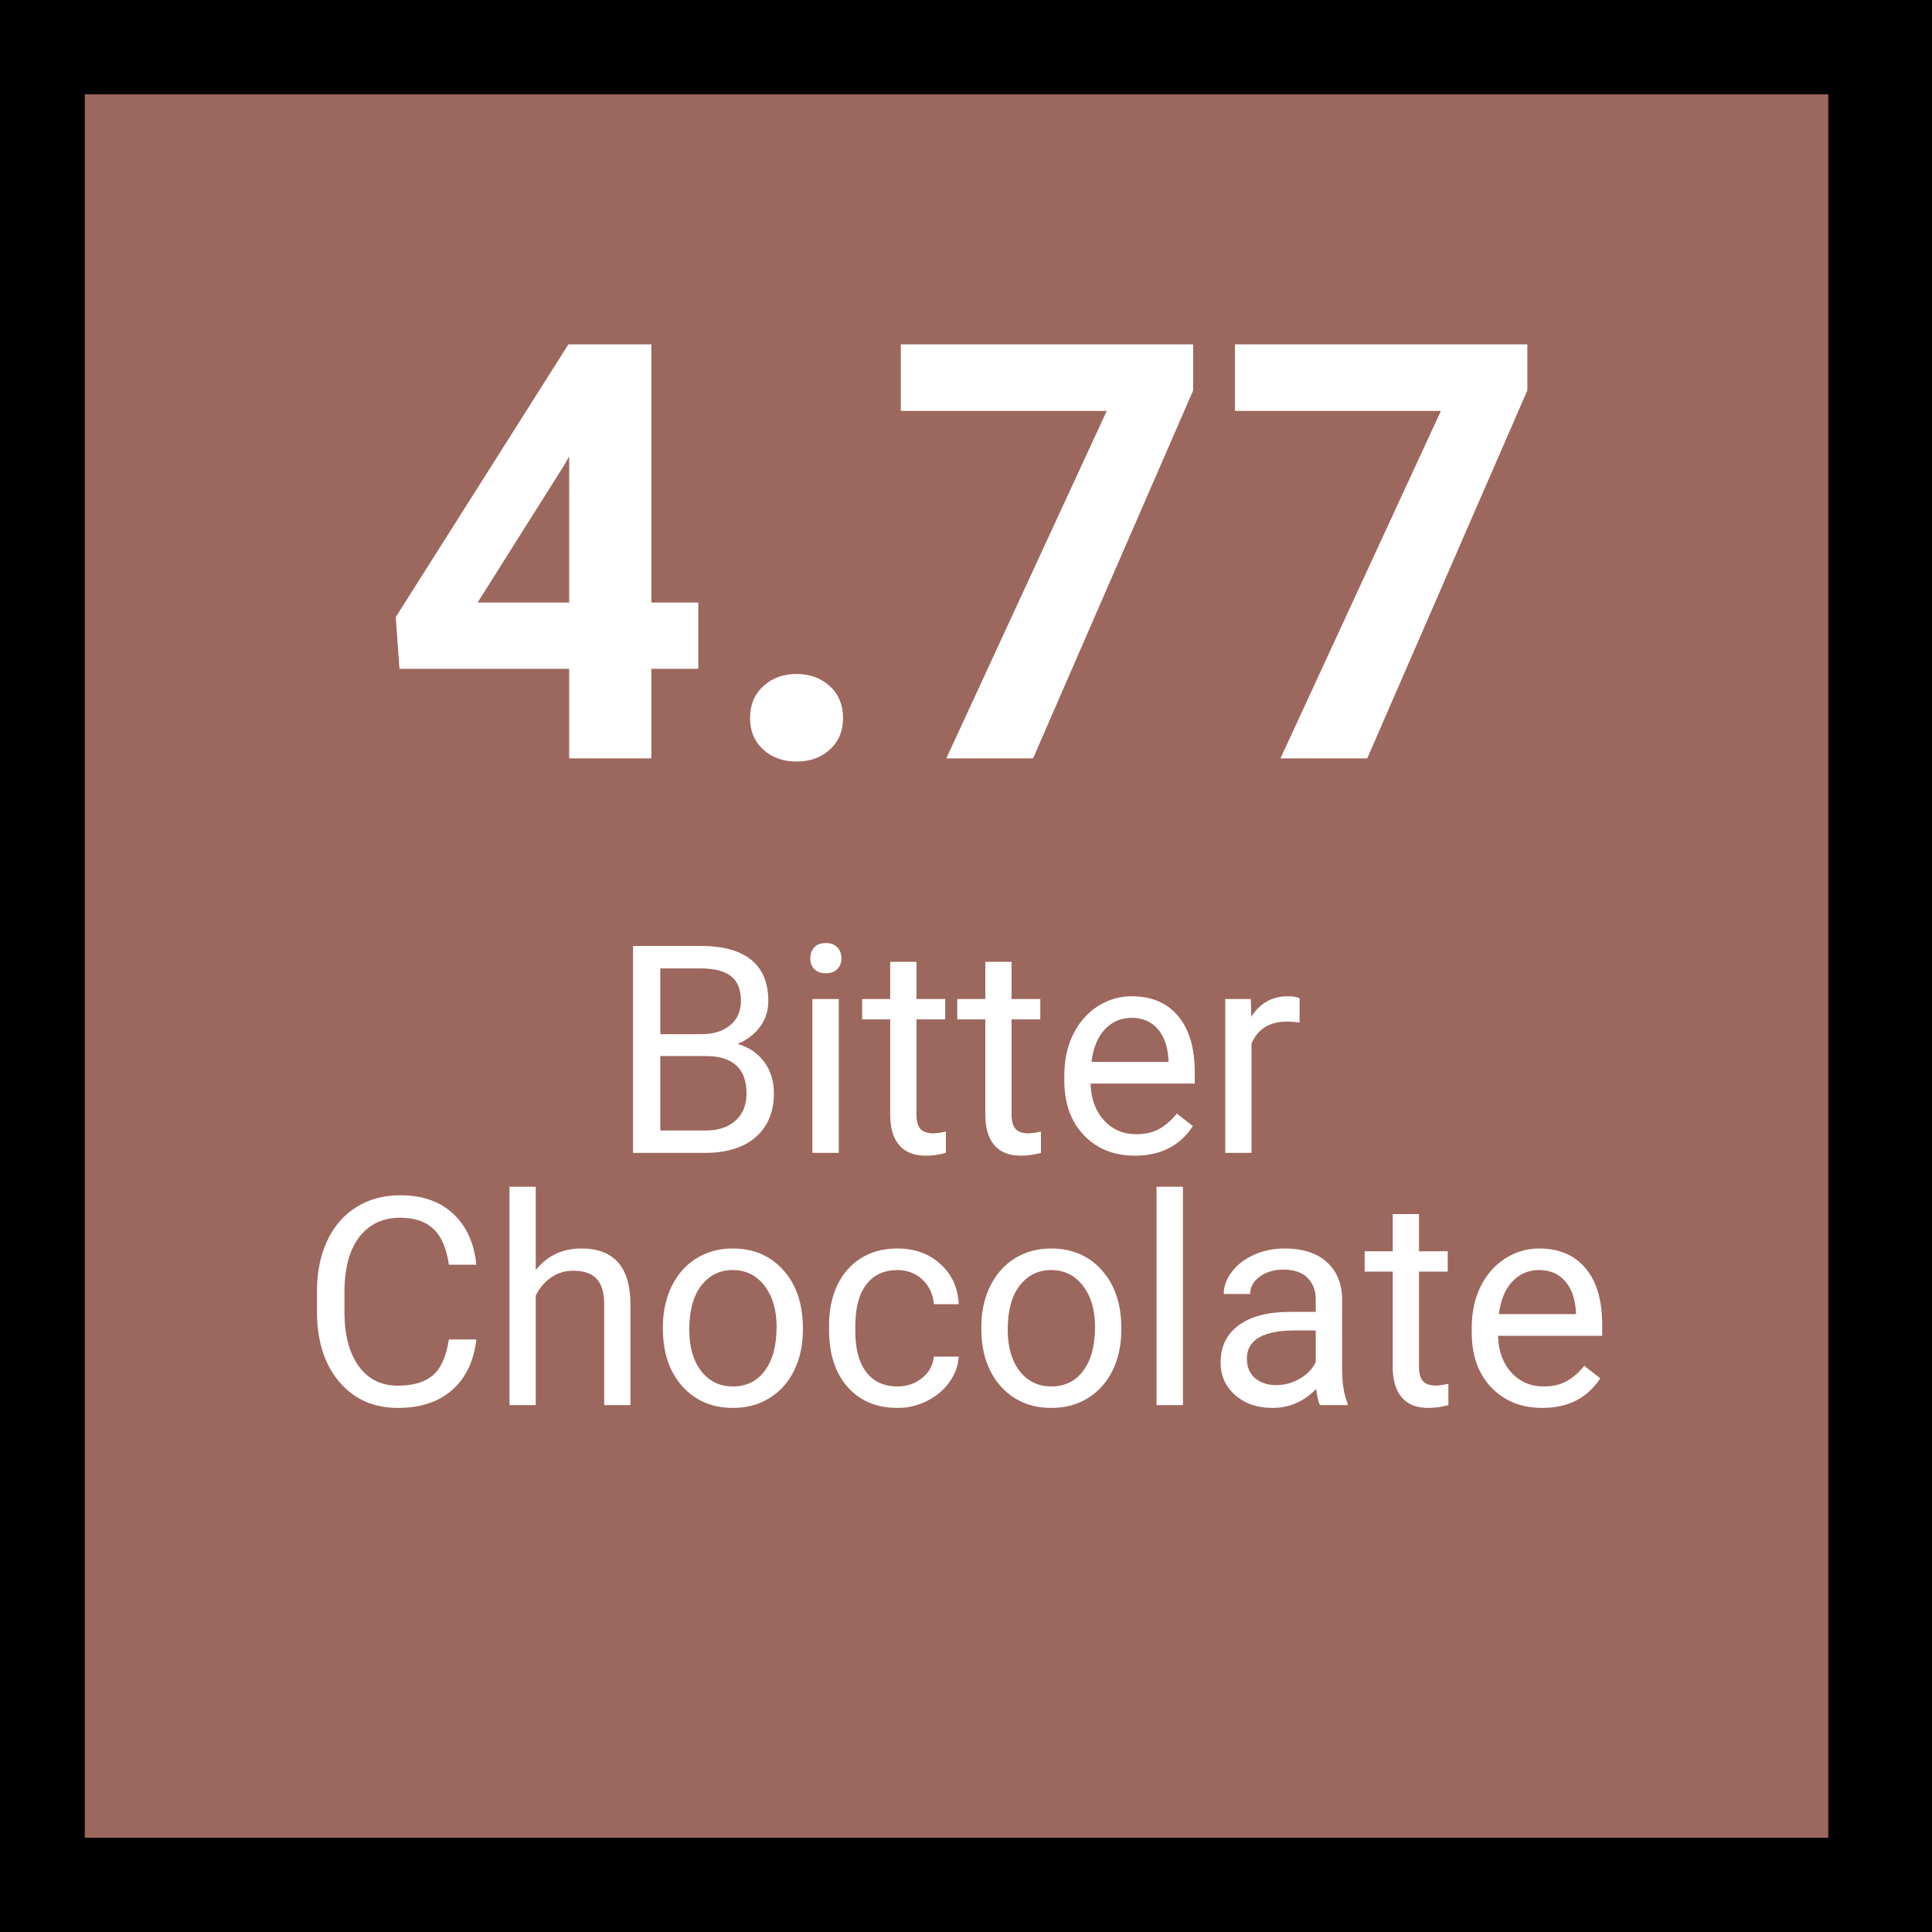
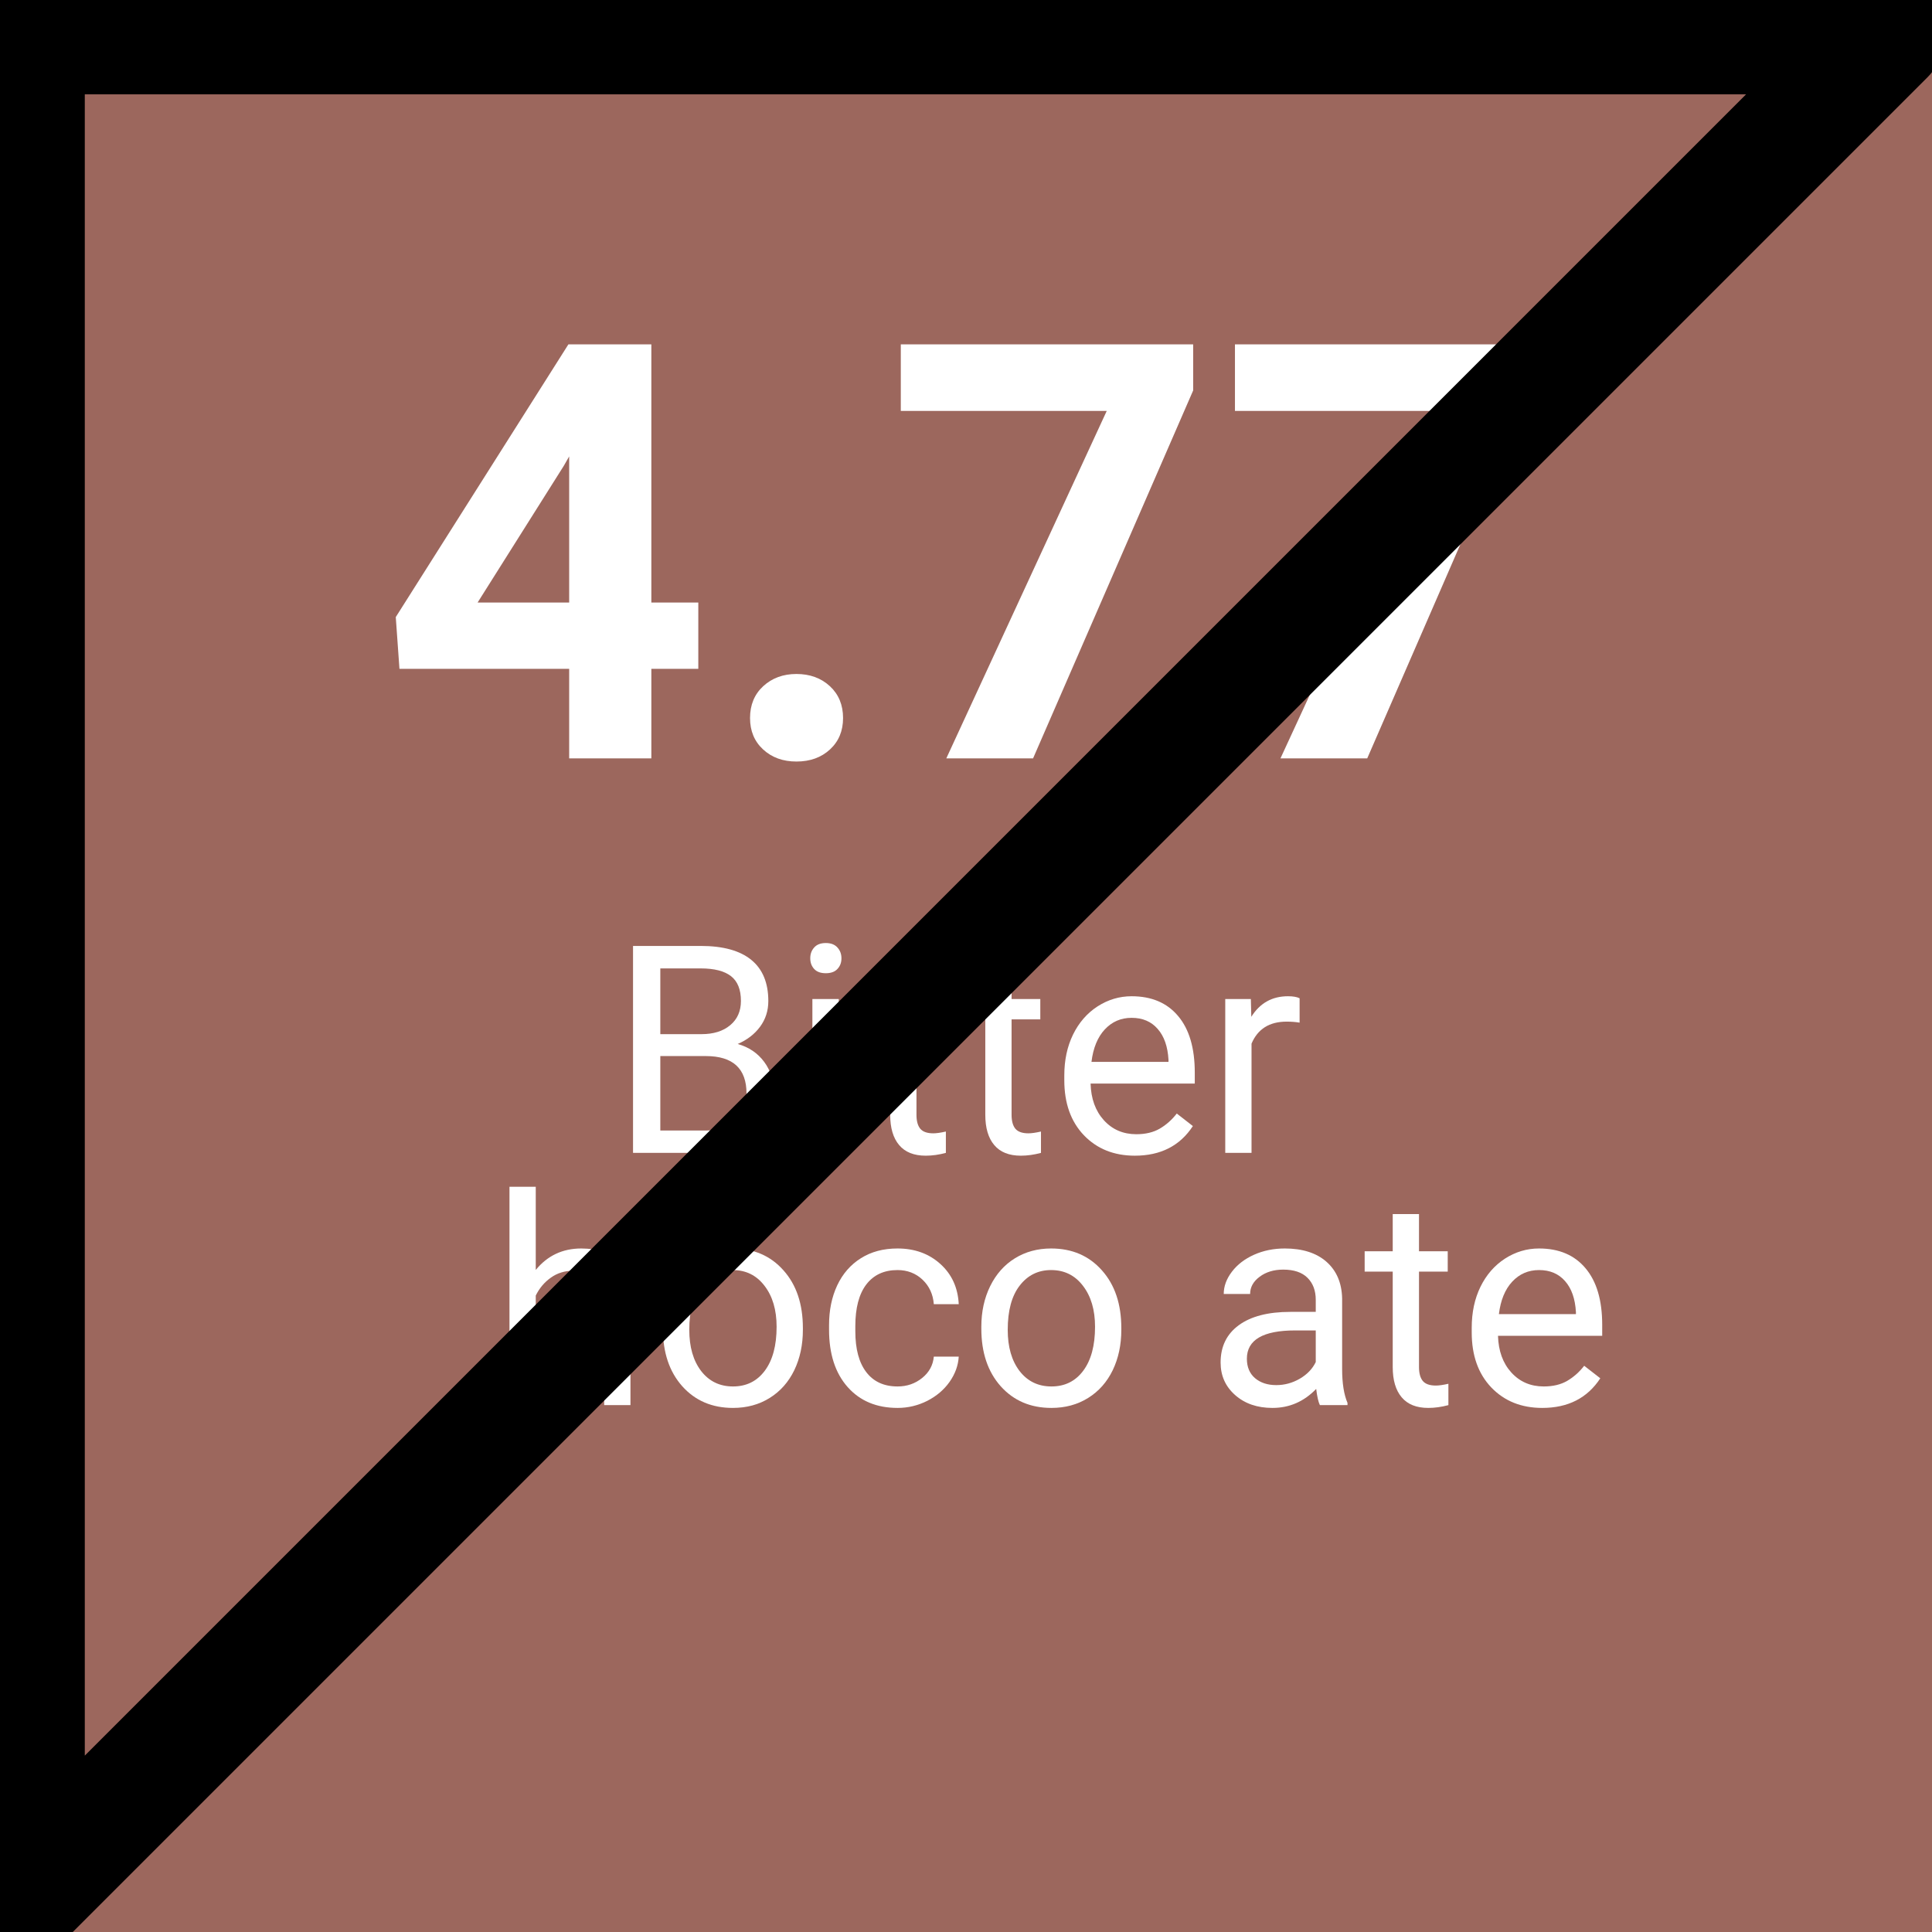
<svg xmlns="http://www.w3.org/2000/svg" version="1.0" preserveAspectRatio="xMidYMid meet" height="360" viewBox="0 0 270 270" zoomAndPan="magnify" width="360">
  <defs>
    <g />
  </defs>
  <rect fill-opacity="1" height="324" y="-27" fill="#ffffff" width="324" x="-27" />
  <rect fill-opacity="1" height="324" y="-27" fill="#9c675d" width="324" x="-27" />
  <g fill-opacity="1" fill="#ffffff">
    <g transform="translate(53.121, 105.987)">
      <g>
        <path d="M 37.906 -21.781 L 44.469 -21.781 L 44.469 -12.516 L 37.906 -12.516 L 37.906 0 L 26.422 0 L 26.422 -12.516 L 2.703 -12.516 L 2.188 -19.75 L 26.312 -57.859 L 37.906 -57.859 Z M 13.625 -21.781 L 26.422 -21.781 L 26.422 -42.203 L 25.672 -40.891 Z M 13.625 -21.781" />
      </g>
    </g>
  </g>
  <g fill-opacity="1" fill="#ffffff">
    <g transform="translate(99.819, 105.987)">
      <g>
        <path d="M 5 -5.641 C 5 -7.473 5.613 -8.957 6.844 -10.094 C 8.082 -11.227 9.629 -11.797 11.484 -11.797 C 13.367 -11.797 14.926 -11.227 16.156 -10.094 C 17.383 -8.957 18 -7.473 18 -5.641 C 18 -3.836 17.391 -2.375 16.172 -1.25 C 14.953 -0.125 13.391 0.438 11.484 0.438 C 9.598 0.438 8.047 -0.125 6.828 -1.25 C 5.609 -2.375 5 -3.836 5 -5.641 Z M 5 -5.641" />
      </g>
    </g>
  </g>
  <g fill-opacity="1" fill="#ffffff">
    <g transform="translate(123.466, 105.987)">
      <g>
        <path d="M 43.281 -51.422 L 20.906 0 L 8.781 0 L 31.203 -48.562 L 2.422 -48.562 L 2.422 -57.859 L 43.281 -57.859 Z M 43.281 -51.422" />
      </g>
    </g>
  </g>
  <g fill-opacity="1" fill="#ffffff">
    <g transform="translate(170.165, 105.987)">
      <g>
        <path d="M 43.281 -51.422 L 20.906 0 L 8.781 0 L 31.203 -48.562 L 2.422 -48.562 L 2.422 -57.859 L 43.281 -57.859 Z M 43.281 -51.422" />
      </g>
    </g>
  </g>
  <g fill-opacity="1" fill="#ffffff">
    <g transform="translate(85.108, 161.118)">
      <g>
        <path d="M 3.359 0 L 3.359 -28.922 L 12.812 -28.922 C 15.945 -28.922 18.305 -28.27 19.891 -26.969 C 21.473 -25.676 22.266 -23.758 22.266 -21.219 C 22.266 -19.863 21.879 -18.664 21.109 -17.625 C 20.348 -16.594 19.305 -15.789 17.984 -15.219 C 19.547 -14.781 20.781 -13.945 21.688 -12.719 C 22.594 -11.5 23.047 -10.039 23.047 -8.344 C 23.047 -5.75 22.203 -3.707 20.516 -2.219 C 18.836 -0.738 16.461 0 13.391 0 Z M 7.172 -13.531 L 7.172 -3.125 L 13.469 -3.125 C 15.238 -3.125 16.641 -3.582 17.672 -4.5 C 18.703 -5.414 19.219 -6.68 19.219 -8.297 C 19.219 -11.785 17.32 -13.531 13.531 -13.531 Z M 7.172 -16.594 L 12.938 -16.594 C 14.602 -16.594 15.938 -17.008 16.938 -17.844 C 17.938 -18.676 18.438 -19.805 18.438 -21.234 C 18.438 -22.828 17.973 -23.984 17.047 -24.703 C 16.117 -25.422 14.707 -25.781 12.812 -25.781 L 7.172 -25.781 Z M 7.172 -16.594" />
      </g>
    </g>
  </g>
  <g fill-opacity="1" fill="#ffffff">
    <g transform="translate(110.438, 161.118)">
      <g>
        <path d="M 6.781 0 L 3.094 0 L 3.094 -21.5 L 6.781 -21.5 Z M 2.797 -27.203 C 2.797 -27.797 2.977 -28.297 3.344 -28.703 C 3.707 -29.117 4.25 -29.328 4.969 -29.328 C 5.688 -29.328 6.227 -29.117 6.594 -28.703 C 6.969 -28.297 7.156 -27.789 7.156 -27.188 C 7.156 -26.594 6.969 -26.098 6.594 -25.703 C 6.227 -25.305 5.688 -25.109 4.969 -25.109 C 4.25 -25.109 3.707 -25.305 3.344 -25.703 C 2.977 -26.098 2.797 -26.598 2.797 -27.203 Z M 2.797 -27.203" />
      </g>
    </g>
  </g>
  <g fill-opacity="1" fill="#ffffff">
    <g transform="translate(120.312, 161.118)">
      <g>
        <path d="M 7.766 -26.703 L 7.766 -21.5 L 11.781 -21.5 L 11.781 -18.656 L 7.766 -18.656 L 7.766 -5.328 C 7.766 -4.461 7.941 -3.812 8.297 -3.375 C 8.66 -2.945 9.27 -2.734 10.125 -2.734 C 10.551 -2.734 11.133 -2.816 11.875 -2.984 L 11.875 0 C 10.914 0.258 9.977 0.391 9.062 0.391 C 7.414 0.391 6.176 -0.102 5.344 -1.094 C 4.508 -2.082 4.094 -3.492 4.094 -5.328 L 4.094 -18.656 L 0.172 -18.656 L 0.172 -21.5 L 4.094 -21.5 L 4.094 -26.703 Z M 7.766 -26.703" />
      </g>
    </g>
  </g>
  <g fill-opacity="1" fill="#ffffff">
    <g transform="translate(133.603, 161.118)">
      <g>
        <path d="M 7.766 -26.703 L 7.766 -21.5 L 11.781 -21.5 L 11.781 -18.656 L 7.766 -18.656 L 7.766 -5.328 C 7.766 -4.461 7.941 -3.812 8.297 -3.375 C 8.66 -2.945 9.27 -2.734 10.125 -2.734 C 10.551 -2.734 11.133 -2.816 11.875 -2.984 L 11.875 0 C 10.914 0.258 9.977 0.391 9.062 0.391 C 7.414 0.391 6.176 -0.102 5.344 -1.094 C 4.508 -2.082 4.094 -3.492 4.094 -5.328 L 4.094 -18.656 L 0.172 -18.656 L 0.172 -21.5 L 4.094 -21.5 L 4.094 -26.703 Z M 7.766 -26.703" />
      </g>
    </g>
  </g>
  <g fill-opacity="1" fill="#ffffff">
    <g transform="translate(146.894, 161.118)">
      <g>
        <path d="M 11.703 0.391 C 8.785 0.391 6.41 -0.562 4.578 -2.469 C 2.754 -4.383 1.844 -6.945 1.844 -10.156 L 1.844 -10.828 C 1.844 -12.961 2.25 -14.863 3.062 -16.531 C 3.883 -18.207 5.023 -19.52 6.484 -20.469 C 7.953 -21.414 9.539 -21.891 11.25 -21.891 C 14.039 -21.891 16.207 -20.969 17.75 -19.125 C 19.301 -17.289 20.078 -14.656 20.078 -11.219 L 20.078 -9.688 L 5.516 -9.688 C 5.578 -7.57 6.195 -5.863 7.375 -4.562 C 8.562 -3.258 10.07 -2.609 11.906 -2.609 C 13.195 -2.609 14.289 -2.867 15.188 -3.391 C 16.094 -3.922 16.883 -4.625 17.562 -5.5 L 19.812 -3.75 C 18.008 -0.988 15.305 0.391 11.703 0.391 Z M 11.25 -18.875 C 9.758 -18.875 8.508 -18.332 7.5 -17.25 C 6.5 -16.176 5.879 -14.664 5.641 -12.719 L 16.406 -12.719 L 16.406 -13 C 16.301 -14.863 15.797 -16.305 14.891 -17.328 C 13.992 -18.359 12.781 -18.875 11.25 -18.875 Z M 11.25 -18.875" />
      </g>
    </g>
  </g>
  <g fill-opacity="1" fill="#ffffff">
    <g transform="translate(168.45, 161.118)">
      <g>
        <path d="M 13.172 -18.203 C 12.617 -18.297 12.016 -18.344 11.359 -18.344 C 8.953 -18.344 7.316 -17.316 6.453 -15.266 L 6.453 0 L 2.781 0 L 2.781 -21.5 L 6.359 -21.5 L 6.422 -19.016 C 7.617 -20.93 9.328 -21.891 11.547 -21.891 C 12.254 -21.891 12.797 -21.797 13.172 -21.609 Z M 13.172 -18.203" />
      </g>
    </g>
  </g>
  <g fill-opacity="1" fill="#ffffff">
    <g transform="translate(41.936, 196.368)">
      <g>
-         <path d="M 24.641 -9.172 C 24.273 -6.117 23.141 -3.758 21.234 -2.094 C 19.336 -0.438 16.816 0.391 13.672 0.391 C 10.254 0.391 7.516 -0.832 5.453 -3.281 C 3.391 -5.727 2.359 -9.004 2.359 -13.109 L 2.359 -15.891 C 2.359 -18.578 2.836 -20.941 3.797 -22.984 C 4.766 -25.023 6.129 -26.594 7.891 -27.688 C 9.648 -28.781 11.688 -29.328 14 -29.328 C 17.07 -29.328 19.535 -28.469 21.391 -26.75 C 23.242 -25.031 24.328 -22.656 24.641 -19.625 L 20.797 -19.625 C 20.461 -21.926 19.742 -23.594 18.641 -24.625 C 17.535 -25.664 15.988 -26.188 14 -26.188 C 11.562 -26.188 9.648 -25.285 8.266 -23.484 C 6.891 -21.68 6.203 -19.117 6.203 -15.797 L 6.203 -13 C 6.203 -9.852 6.852 -7.352 8.156 -5.5 C 9.469 -3.645 11.305 -2.719 13.672 -2.719 C 15.785 -2.719 17.41 -3.195 18.547 -4.156 C 19.68 -5.125 20.43 -6.797 20.797 -9.172 Z M 24.641 -9.172" />
-       </g>
+         </g>
    </g>
  </g>
  <g fill-opacity="1" fill="#ffffff">
    <g transform="translate(68.419, 196.368)">
      <g>
        <path d="M 6.453 -18.891 C 8.086 -20.891 10.207 -21.891 12.812 -21.891 C 17.352 -21.891 19.645 -19.328 19.688 -14.203 L 19.688 0 L 16.016 0 L 16.016 -14.219 C 16.004 -15.77 15.648 -16.914 14.953 -17.656 C 14.254 -18.406 13.172 -18.781 11.703 -18.781 C 10.504 -18.781 9.457 -18.457 8.562 -17.812 C 7.664 -17.176 6.961 -16.344 6.453 -15.312 L 6.453 0 L 2.781 0 L 2.781 -30.516 L 6.453 -30.516 Z M 6.453 -18.891" />
      </g>
    </g>
  </g>
  <g fill-opacity="1" fill="#ffffff">
    <g transform="translate(90.829, 196.368)">
      <g>
        <path d="M 1.812 -10.953 C 1.812 -13.055 2.223 -14.945 3.047 -16.625 C 3.879 -18.312 5.031 -19.609 6.5 -20.516 C 7.977 -21.43 9.664 -21.891 11.562 -21.891 C 14.488 -21.891 16.852 -20.875 18.656 -18.844 C 20.469 -16.82 21.375 -14.129 21.375 -10.766 L 21.375 -10.516 C 21.375 -8.422 20.973 -6.539 20.172 -4.875 C 19.367 -3.219 18.223 -1.926 16.734 -1 C 15.242 -0.07 13.535 0.391 11.609 0.391 C 8.691 0.391 6.328 -0.617 4.516 -2.641 C 2.711 -4.672 1.812 -7.352 1.812 -10.688 Z M 5.5 -10.516 C 5.5 -8.129 6.051 -6.211 7.156 -4.766 C 8.27 -3.328 9.754 -2.609 11.609 -2.609 C 13.473 -2.609 14.953 -3.336 16.047 -4.797 C 17.148 -6.266 17.703 -8.316 17.703 -10.953 C 17.703 -13.305 17.141 -15.211 16.016 -16.672 C 14.898 -18.141 13.414 -18.875 11.562 -18.875 C 9.75 -18.875 8.285 -18.148 7.172 -16.703 C 6.055 -15.266 5.5 -13.203 5.5 -10.516 Z M 5.5 -10.516" />
      </g>
    </g>
  </g>
  <g fill-opacity="1" fill="#ffffff">
    <g transform="translate(114.033, 196.368)">
      <g>
        <path d="M 11.406 -2.609 C 12.719 -2.609 13.863 -3.004 14.844 -3.797 C 15.82 -4.586 16.363 -5.582 16.469 -6.781 L 19.953 -6.781 C 19.879 -5.539 19.453 -4.363 18.672 -3.25 C 17.891 -2.145 16.848 -1.258 15.547 -0.594 C 14.242 0.062 12.863 0.391 11.406 0.391 C 8.477 0.391 6.148 -0.582 4.422 -2.531 C 2.691 -4.488 1.828 -7.16 1.828 -10.547 L 1.828 -11.172 C 1.828 -13.254 2.207 -15.109 2.969 -16.734 C 3.738 -18.367 4.844 -19.633 6.281 -20.531 C 7.719 -21.438 9.422 -21.891 11.391 -21.891 C 13.797 -21.891 15.797 -21.164 17.391 -19.719 C 18.984 -18.281 19.836 -16.41 19.953 -14.109 L 16.469 -14.109 C 16.363 -15.492 15.836 -16.633 14.891 -17.531 C 13.941 -18.426 12.773 -18.875 11.391 -18.875 C 9.516 -18.875 8.062 -18.203 7.031 -16.859 C 6.008 -15.516 5.5 -13.57 5.5 -11.031 L 5.5 -10.328 C 5.5 -7.848 6.008 -5.941 7.031 -4.609 C 8.051 -3.273 9.508 -2.609 11.406 -2.609 Z M 11.406 -2.609" />
      </g>
    </g>
  </g>
  <g fill-opacity="1" fill="#ffffff">
    <g transform="translate(135.331, 196.368)">
      <g>
        <path d="M 1.812 -10.953 C 1.812 -13.055 2.223 -14.945 3.047 -16.625 C 3.879 -18.312 5.031 -19.609 6.5 -20.516 C 7.977 -21.43 9.664 -21.891 11.562 -21.891 C 14.488 -21.891 16.852 -20.875 18.656 -18.844 C 20.469 -16.82 21.375 -14.129 21.375 -10.766 L 21.375 -10.516 C 21.375 -8.422 20.973 -6.539 20.172 -4.875 C 19.367 -3.219 18.223 -1.926 16.734 -1 C 15.242 -0.07 13.535 0.391 11.609 0.391 C 8.691 0.391 6.328 -0.617 4.516 -2.641 C 2.711 -4.672 1.812 -7.352 1.812 -10.688 Z M 5.5 -10.516 C 5.5 -8.129 6.051 -6.211 7.156 -4.766 C 8.27 -3.328 9.754 -2.609 11.609 -2.609 C 13.473 -2.609 14.953 -3.336 16.047 -4.797 C 17.148 -6.266 17.703 -8.316 17.703 -10.953 C 17.703 -13.305 17.141 -15.211 16.016 -16.672 C 14.898 -18.141 13.414 -18.875 11.562 -18.875 C 9.75 -18.875 8.285 -18.148 7.172 -16.703 C 6.055 -15.266 5.5 -13.203 5.5 -10.516 Z M 5.5 -10.516" />
      </g>
    </g>
  </g>
  <g fill-opacity="1" fill="#ffffff">
    <g transform="translate(158.535, 196.368)">
      <g>
-         <path d="M 6.781 0 L 3.094 0 L 3.094 -30.516 L 6.781 -30.516 Z M 6.781 0" />
-       </g>
+         </g>
    </g>
  </g>
  <g fill-opacity="1" fill="#ffffff">
    <g transform="translate(168.409, 196.368)">
      <g>
        <path d="M 16.047 0 C 15.836 -0.426 15.664 -1.18 15.531 -2.266 C 13.82 -0.492 11.785 0.391 9.422 0.391 C 7.297 0.391 5.555 -0.207 4.203 -1.406 C 2.848 -2.602 2.172 -4.117 2.172 -5.953 C 2.172 -8.191 3.02 -9.93 4.719 -11.172 C 6.414 -12.41 8.812 -13.031 11.906 -13.031 L 15.469 -13.031 L 15.469 -14.719 C 15.469 -16.008 15.082 -17.035 14.312 -17.797 C 13.551 -18.555 12.422 -18.938 10.922 -18.938 C 9.609 -18.938 8.508 -18.602 7.625 -17.938 C 6.738 -17.281 6.297 -16.477 6.297 -15.531 L 2.609 -15.531 C 2.609 -16.602 2.988 -17.641 3.75 -18.641 C 4.508 -19.641 5.539 -20.43 6.844 -21.016 C 8.145 -21.598 9.578 -21.891 11.141 -21.891 C 13.617 -21.891 15.562 -21.27 16.969 -20.031 C 18.375 -18.789 19.102 -17.086 19.156 -14.922 L 19.156 -5.031 C 19.156 -3.051 19.406 -1.477 19.906 -0.312 L 19.906 0 Z M 9.953 -2.797 C 11.109 -2.797 12.203 -3.094 13.234 -3.688 C 14.266 -4.289 15.008 -5.066 15.469 -6.016 L 15.469 -10.438 L 12.594 -10.438 C 8.094 -10.438 5.844 -9.117 5.844 -6.484 C 5.844 -5.328 6.223 -4.422 6.984 -3.766 C 7.754 -3.117 8.742 -2.797 9.953 -2.797 Z M 9.953 -2.797" />
      </g>
    </g>
  </g>
  <g fill-opacity="1" fill="#ffffff">
    <g transform="translate(190.541, 196.368)">
      <g>
        <path d="M 7.766 -26.703 L 7.766 -21.5 L 11.781 -21.5 L 11.781 -18.656 L 7.766 -18.656 L 7.766 -5.328 C 7.766 -4.461 7.941 -3.812 8.297 -3.375 C 8.66 -2.945 9.27 -2.734 10.125 -2.734 C 10.551 -2.734 11.133 -2.816 11.875 -2.984 L 11.875 0 C 10.914 0.258 9.977 0.391 9.062 0.391 C 7.414 0.391 6.176 -0.102 5.344 -1.094 C 4.508 -2.082 4.094 -3.492 4.094 -5.328 L 4.094 -18.656 L 0.172 -18.656 L 0.172 -21.5 L 4.094 -21.5 L 4.094 -26.703 Z M 7.766 -26.703" />
      </g>
    </g>
  </g>
  <g fill-opacity="1" fill="#ffffff">
    <g transform="translate(203.832, 196.368)">
      <g>
        <path d="M 11.703 0.391 C 8.785 0.391 6.41 -0.562 4.578 -2.469 C 2.754 -4.383 1.844 -6.945 1.844 -10.156 L 1.844 -10.828 C 1.844 -12.961 2.25 -14.863 3.062 -16.531 C 3.883 -18.207 5.023 -19.52 6.484 -20.469 C 7.953 -21.414 9.539 -21.891 11.25 -21.891 C 14.039 -21.891 16.207 -20.969 17.75 -19.125 C 19.301 -17.289 20.078 -14.656 20.078 -11.219 L 20.078 -9.688 L 5.516 -9.688 C 5.578 -7.57 6.195 -5.863 7.375 -4.562 C 8.562 -3.258 10.07 -2.609 11.906 -2.609 C 13.195 -2.609 14.289 -2.867 15.188 -3.391 C 16.094 -3.922 16.883 -4.625 17.562 -5.5 L 19.812 -3.75 C 18.008 -0.988 15.305 0.391 11.703 0.391 Z M 11.25 -18.875 C 9.758 -18.875 8.508 -18.332 7.5 -17.25 C 6.5 -16.176 5.879 -14.664 5.641 -12.719 L 16.406 -12.719 L 16.406 -13 C 16.301 -14.863 15.797 -16.305 14.891 -17.328 C 13.992 -18.359 12.781 -18.875 11.25 -18.875 Z M 11.25 -18.875" />
      </g>
    </g>
  </g>
-   <path stroke-miterlimit="10" stroke-opacity="1" stroke-width="10.742" stroke="#000000" d="M 5.371 5.371 L 177.259 5.371 L 177.259 177.259 L 5.371 177.259 Z M 5.371 5.371" stroke-linejoin="round" fill="none" transform="matrix(1.512, 0, 0, 1.512, -4.392, -3.06)" stroke-linecap="round" />
+   <path stroke-miterlimit="10" stroke-opacity="1" stroke-width="10.742" stroke="#000000" d="M 5.371 5.371 L 177.259 5.371 L 5.371 177.259 Z M 5.371 5.371" stroke-linejoin="round" fill="none" transform="matrix(1.512, 0, 0, 1.512, -4.392, -3.06)" stroke-linecap="round" />
</svg>